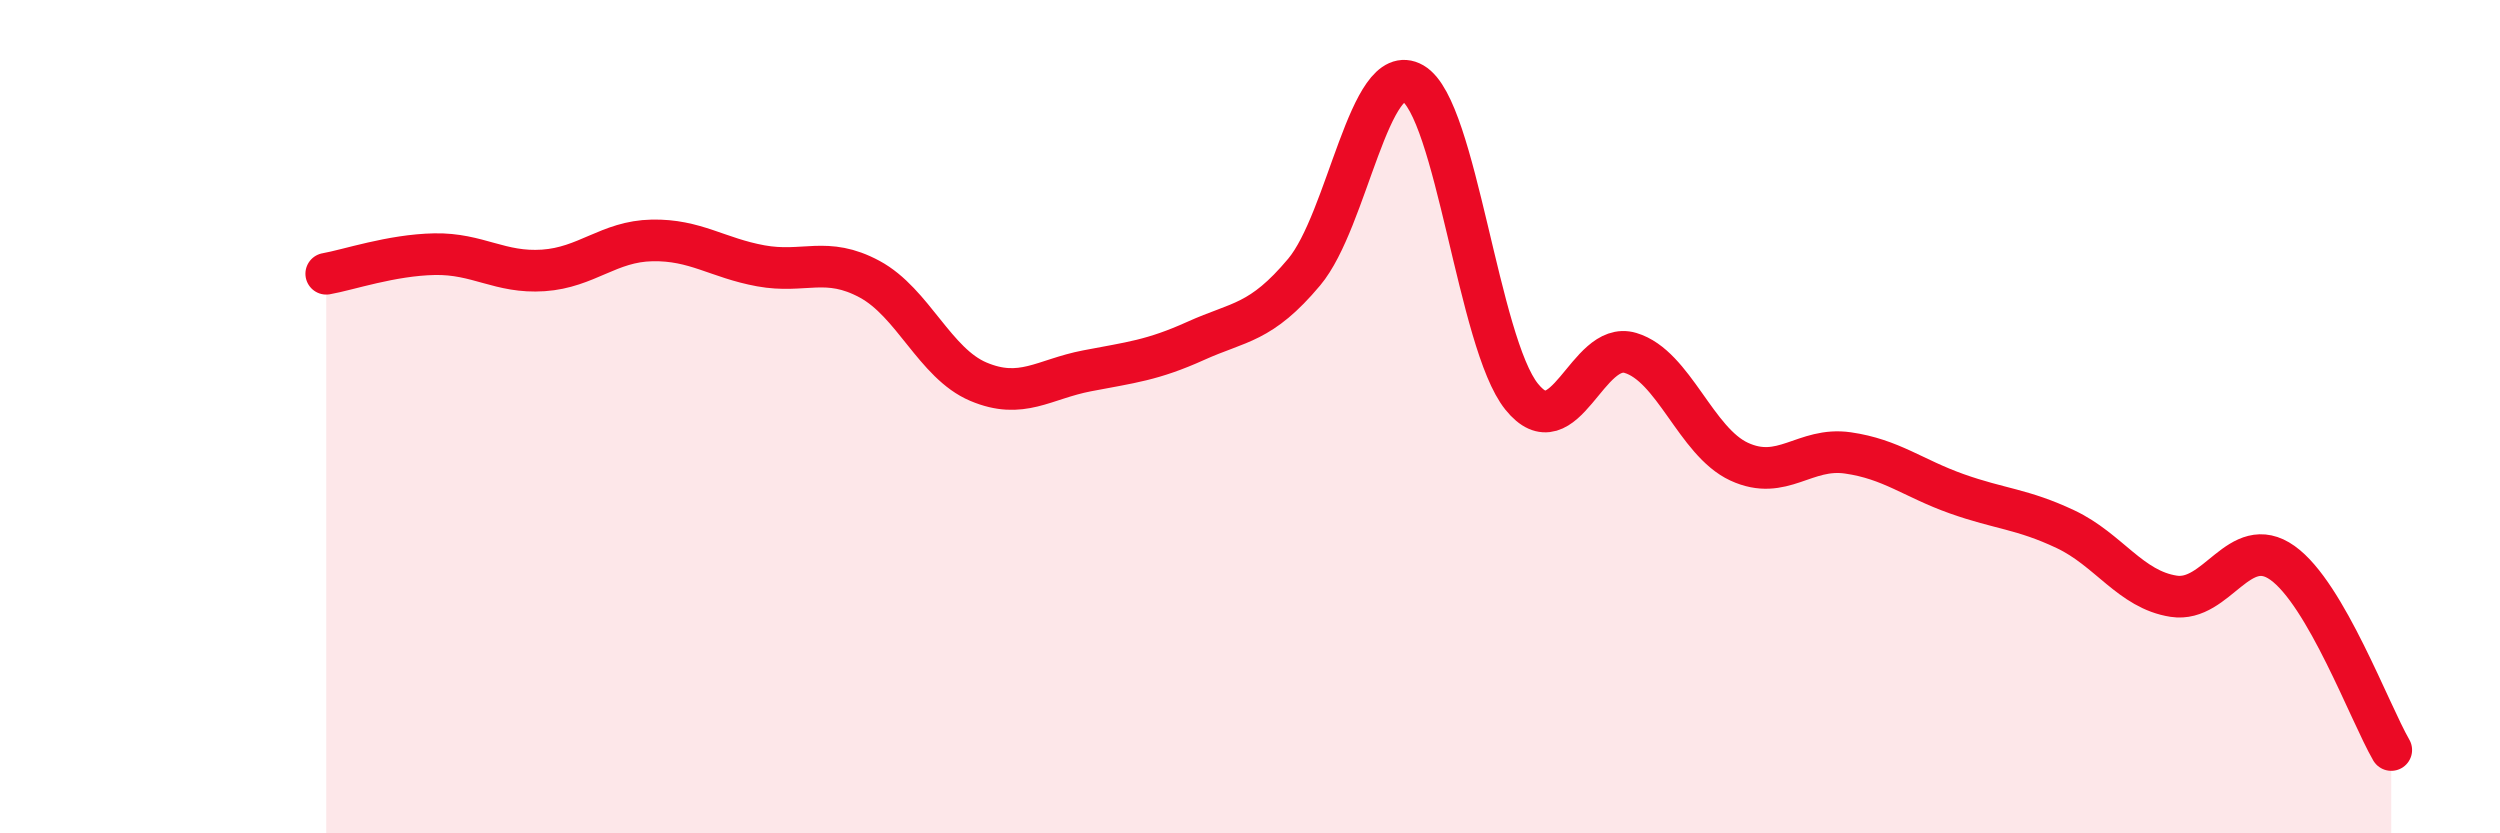
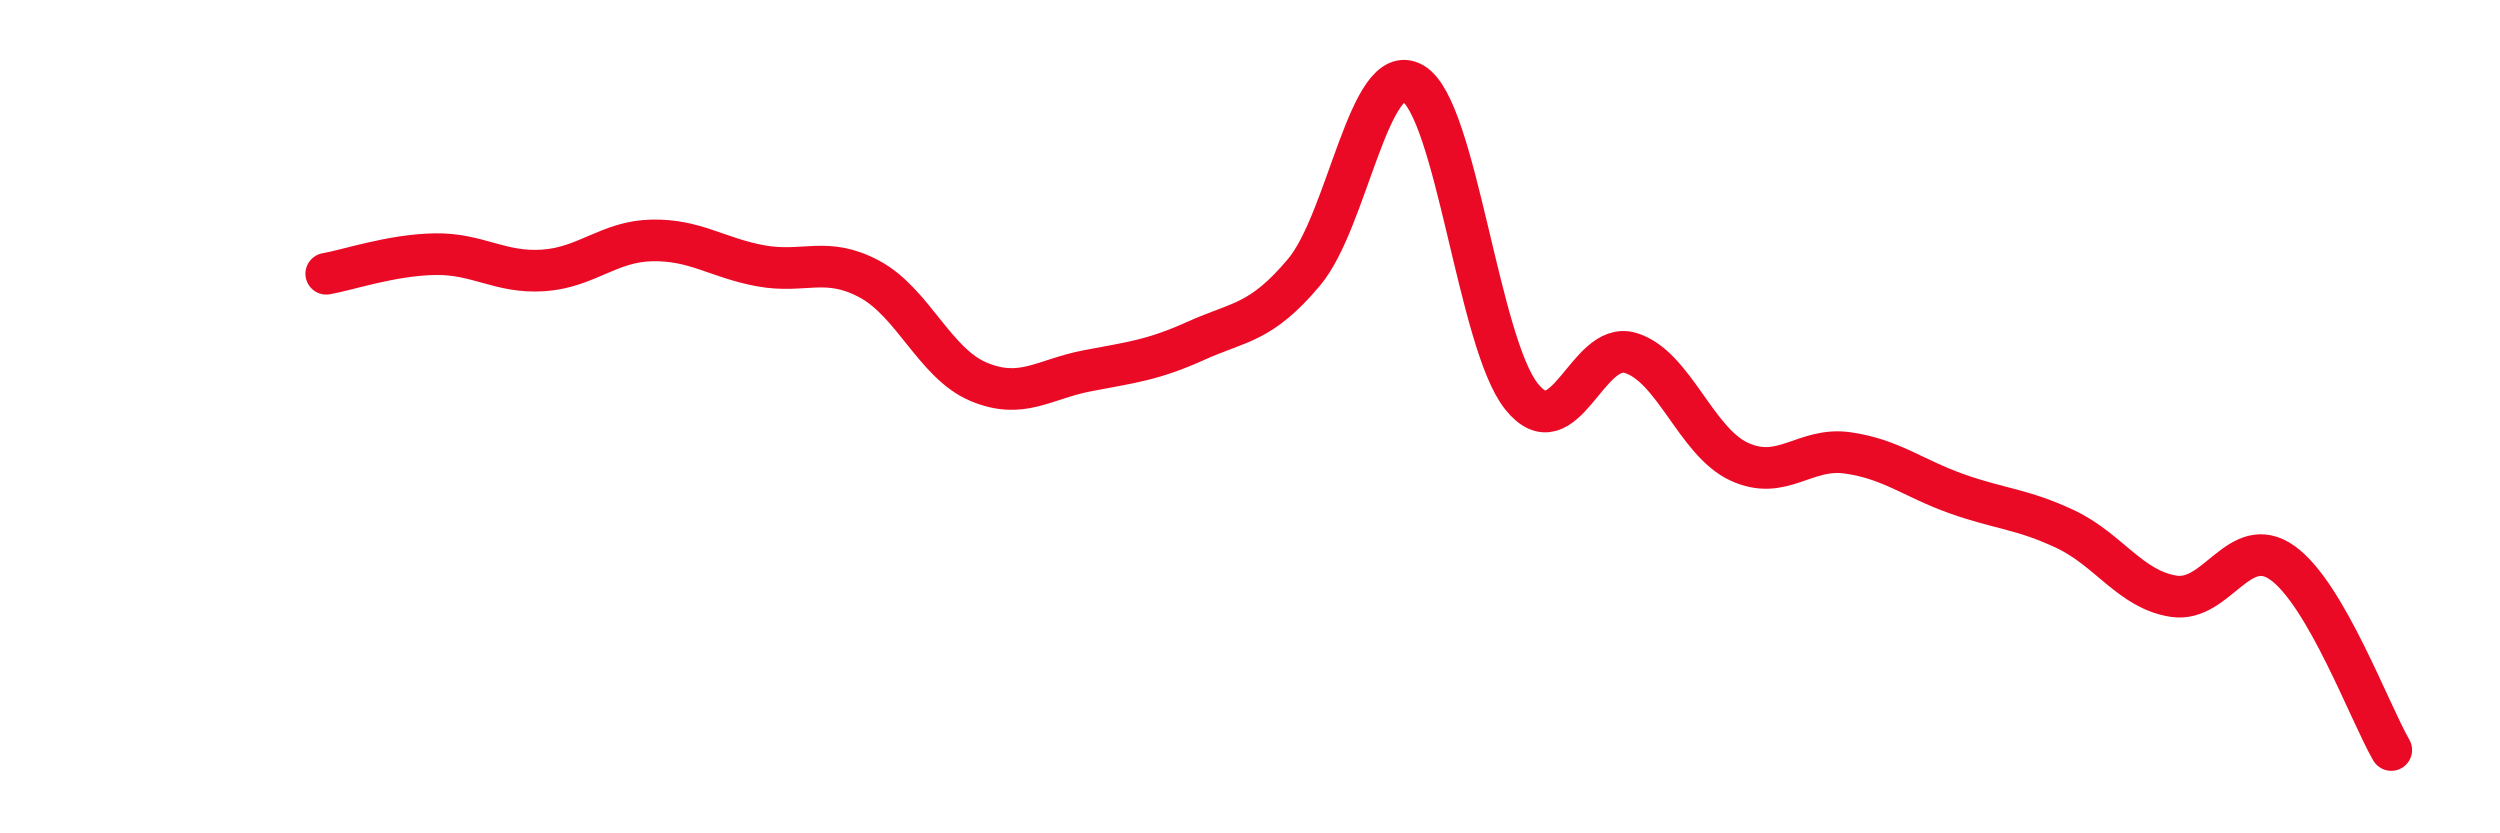
<svg xmlns="http://www.w3.org/2000/svg" width="60" height="20" viewBox="0 0 60 20">
-   <path d="M 7.83,6.57 C 8.35,6.48 9.39,6.12 10.43,6.1 C 11.47,6.08 12,6.56 13.04,6.49 C 14.08,6.42 14.61,5.79 15.65,5.77 C 16.69,5.75 17.22,6.19 18.26,6.38 C 19.3,6.57 19.83,6.14 20.87,6.7 C 21.91,7.26 22.44,8.72 23.48,9.16 C 24.52,9.6 25.05,9.1 26.09,8.9 C 27.13,8.7 27.66,8.65 28.7,8.18 C 29.74,7.71 30.26,7.77 31.3,6.53 C 32.34,5.29 32.87,1.4 33.91,2 C 34.95,2.6 35.48,8.23 36.52,9.52 C 37.56,10.81 38.09,8.16 39.13,8.47 C 40.17,8.78 40.7,10.6 41.74,11.08 C 42.78,11.56 43.31,10.72 44.35,10.87 C 45.39,11.02 45.92,11.48 46.96,11.85 C 48,12.22 48.53,12.21 49.57,12.7 C 50.61,13.19 51.13,14.15 52.17,14.31 C 53.21,14.47 53.74,12.77 54.78,13.51 C 55.82,14.25 56.87,17.1 57.39,18L57.39 20L7.83 20Z" fill="#EB0A25" opacity="0.1" stroke-linecap="round" stroke-linejoin="round" />
  <path d="M 7.83,6.57 C 8.35,6.48 9.39,6.12 10.43,6.1 C 11.47,6.08 12,6.56 13.04,6.49 C 14.08,6.42 14.61,5.79 15.65,5.77 C 16.69,5.75 17.22,6.19 18.26,6.38 C 19.3,6.57 19.83,6.14 20.87,6.7 C 21.91,7.26 22.44,8.72 23.48,9.16 C 24.52,9.6 25.05,9.1 26.09,8.9 C 27.13,8.7 27.66,8.65 28.7,8.18 C 29.74,7.71 30.26,7.77 31.3,6.53 C 32.34,5.29 32.87,1.4 33.91,2 C 34.95,2.6 35.48,8.23 36.52,9.52 C 37.56,10.81 38.09,8.16 39.13,8.47 C 40.17,8.78 40.7,10.6 41.74,11.08 C 42.78,11.56 43.31,10.72 44.35,10.87 C 45.39,11.02 45.92,11.48 46.96,11.85 C 48,12.22 48.53,12.21 49.57,12.7 C 50.61,13.19 51.13,14.15 52.17,14.31 C 53.21,14.47 53.74,12.77 54.78,13.51 C 55.82,14.25 56.87,17.1 57.39,18" stroke="#EB0A25" stroke-width="1" fill="none" stroke-linecap="round" stroke-linejoin="round" />
</svg>